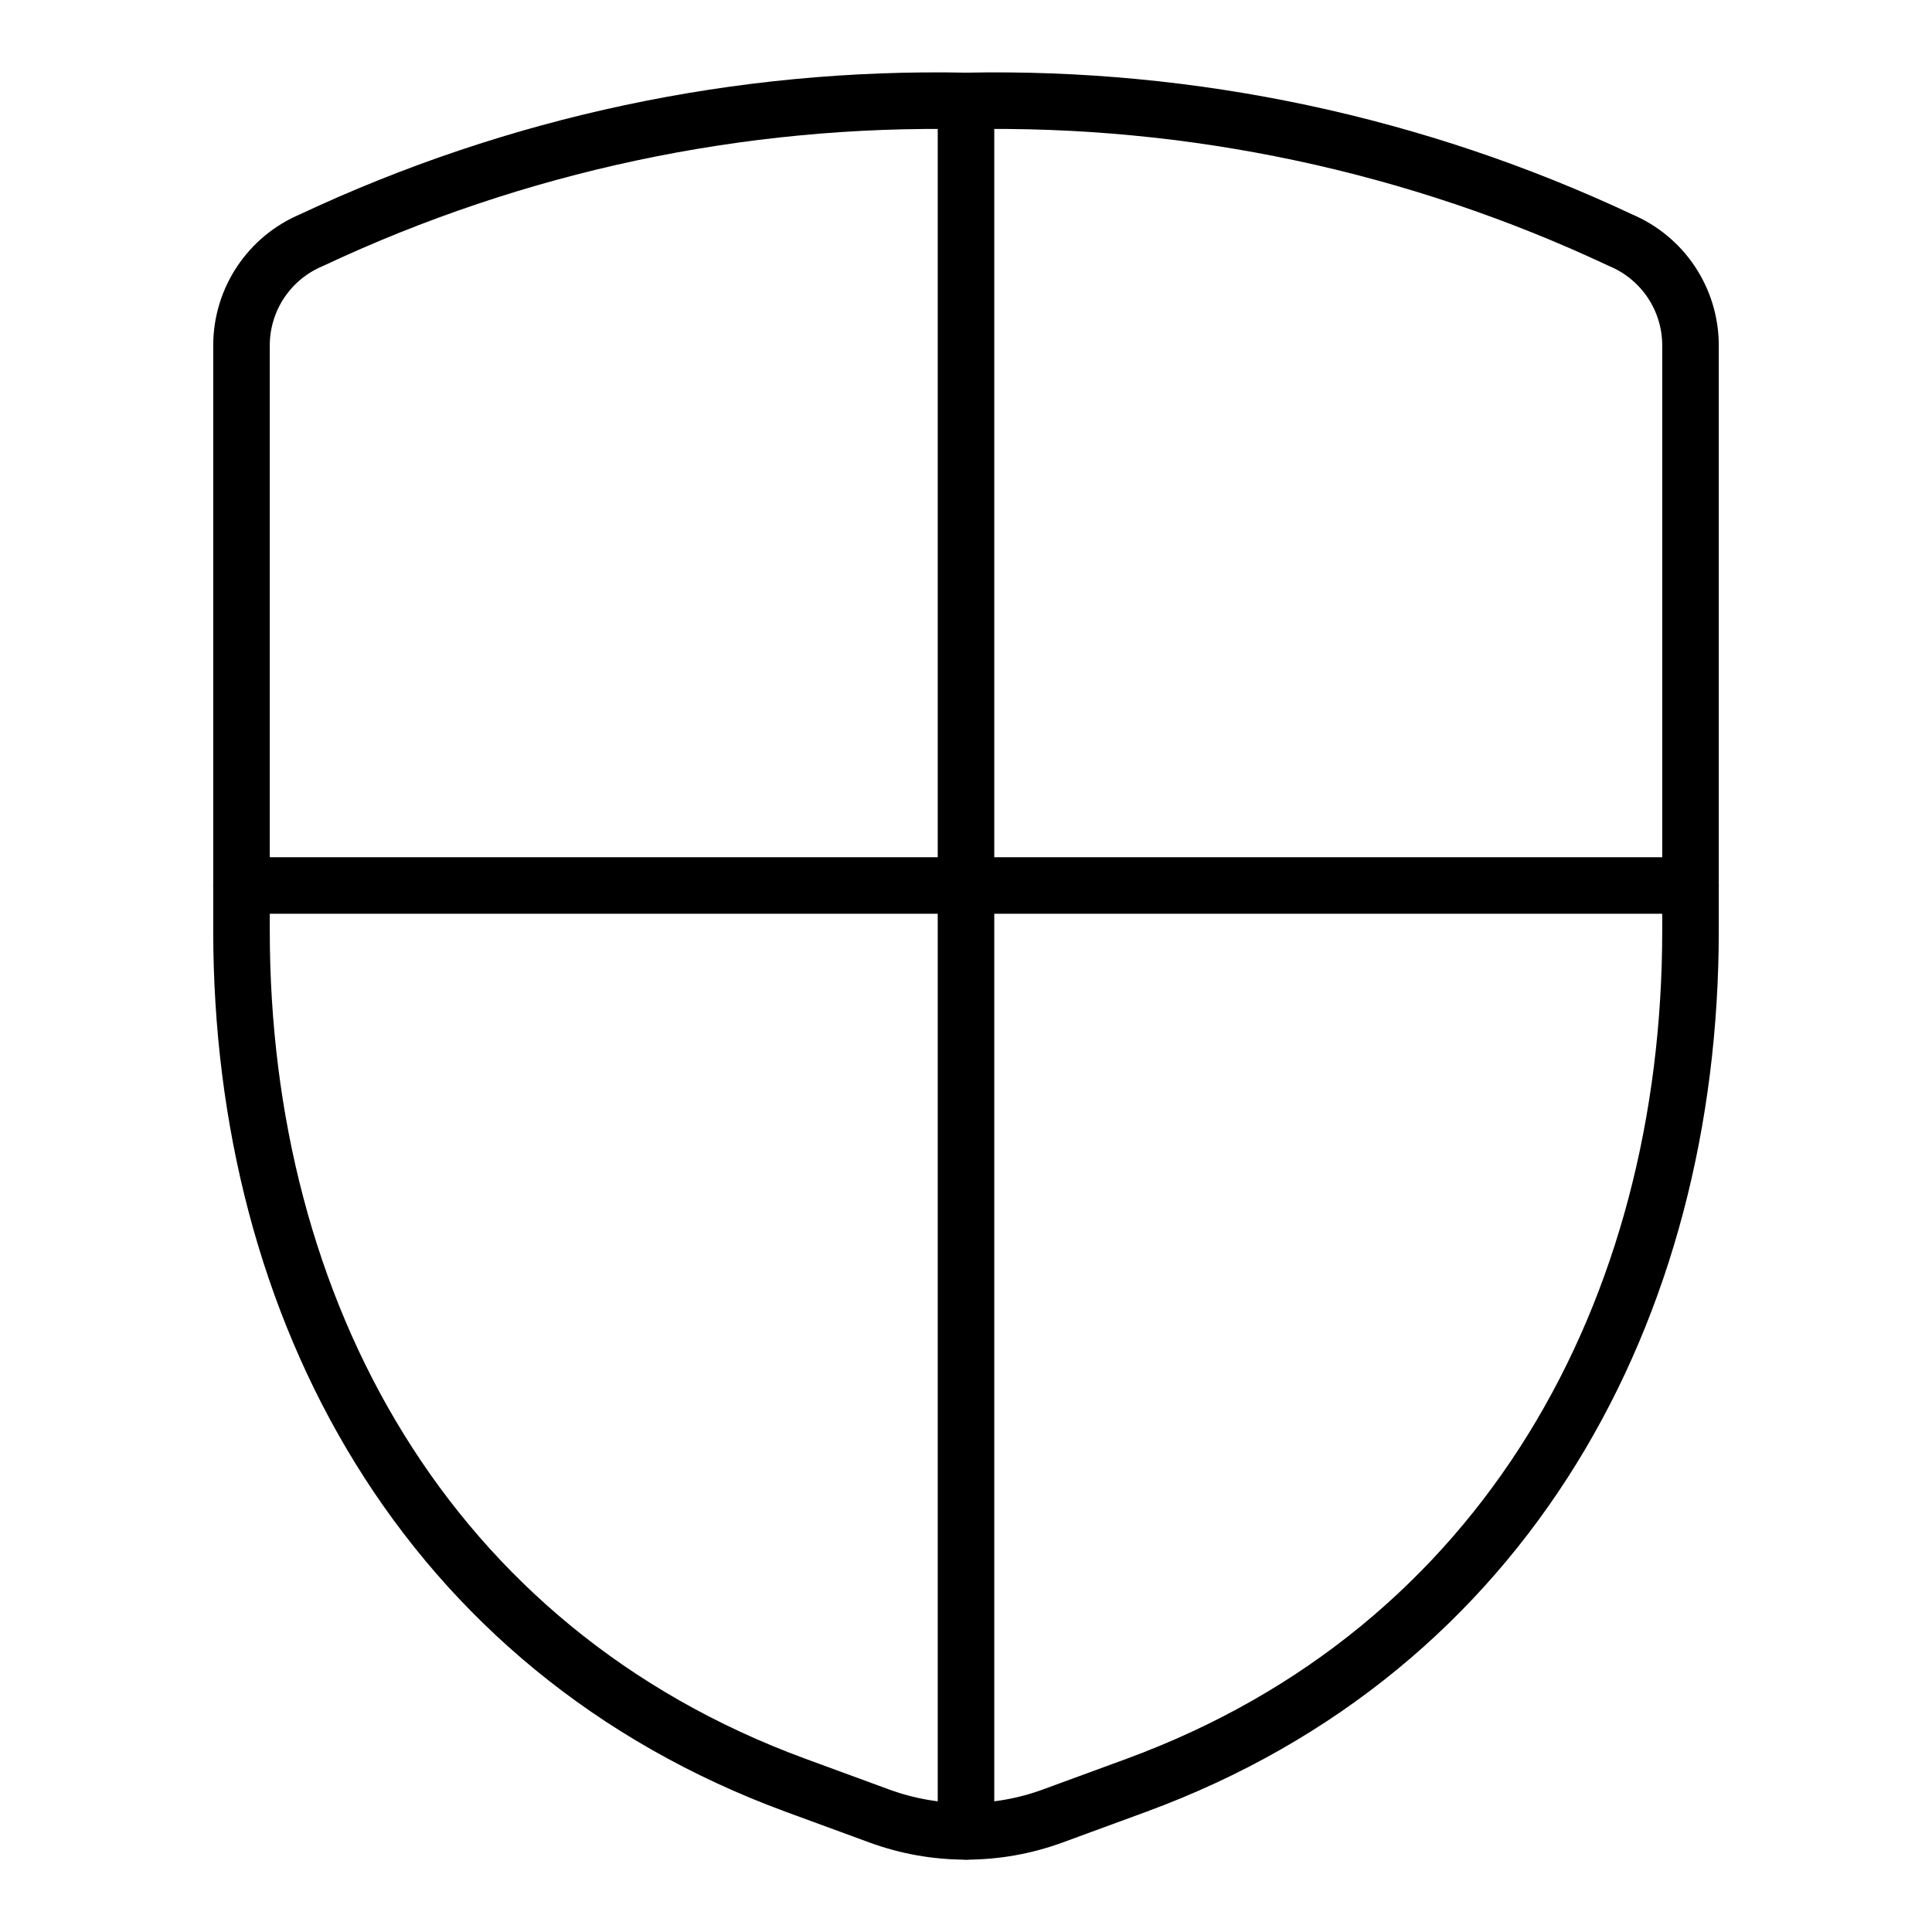
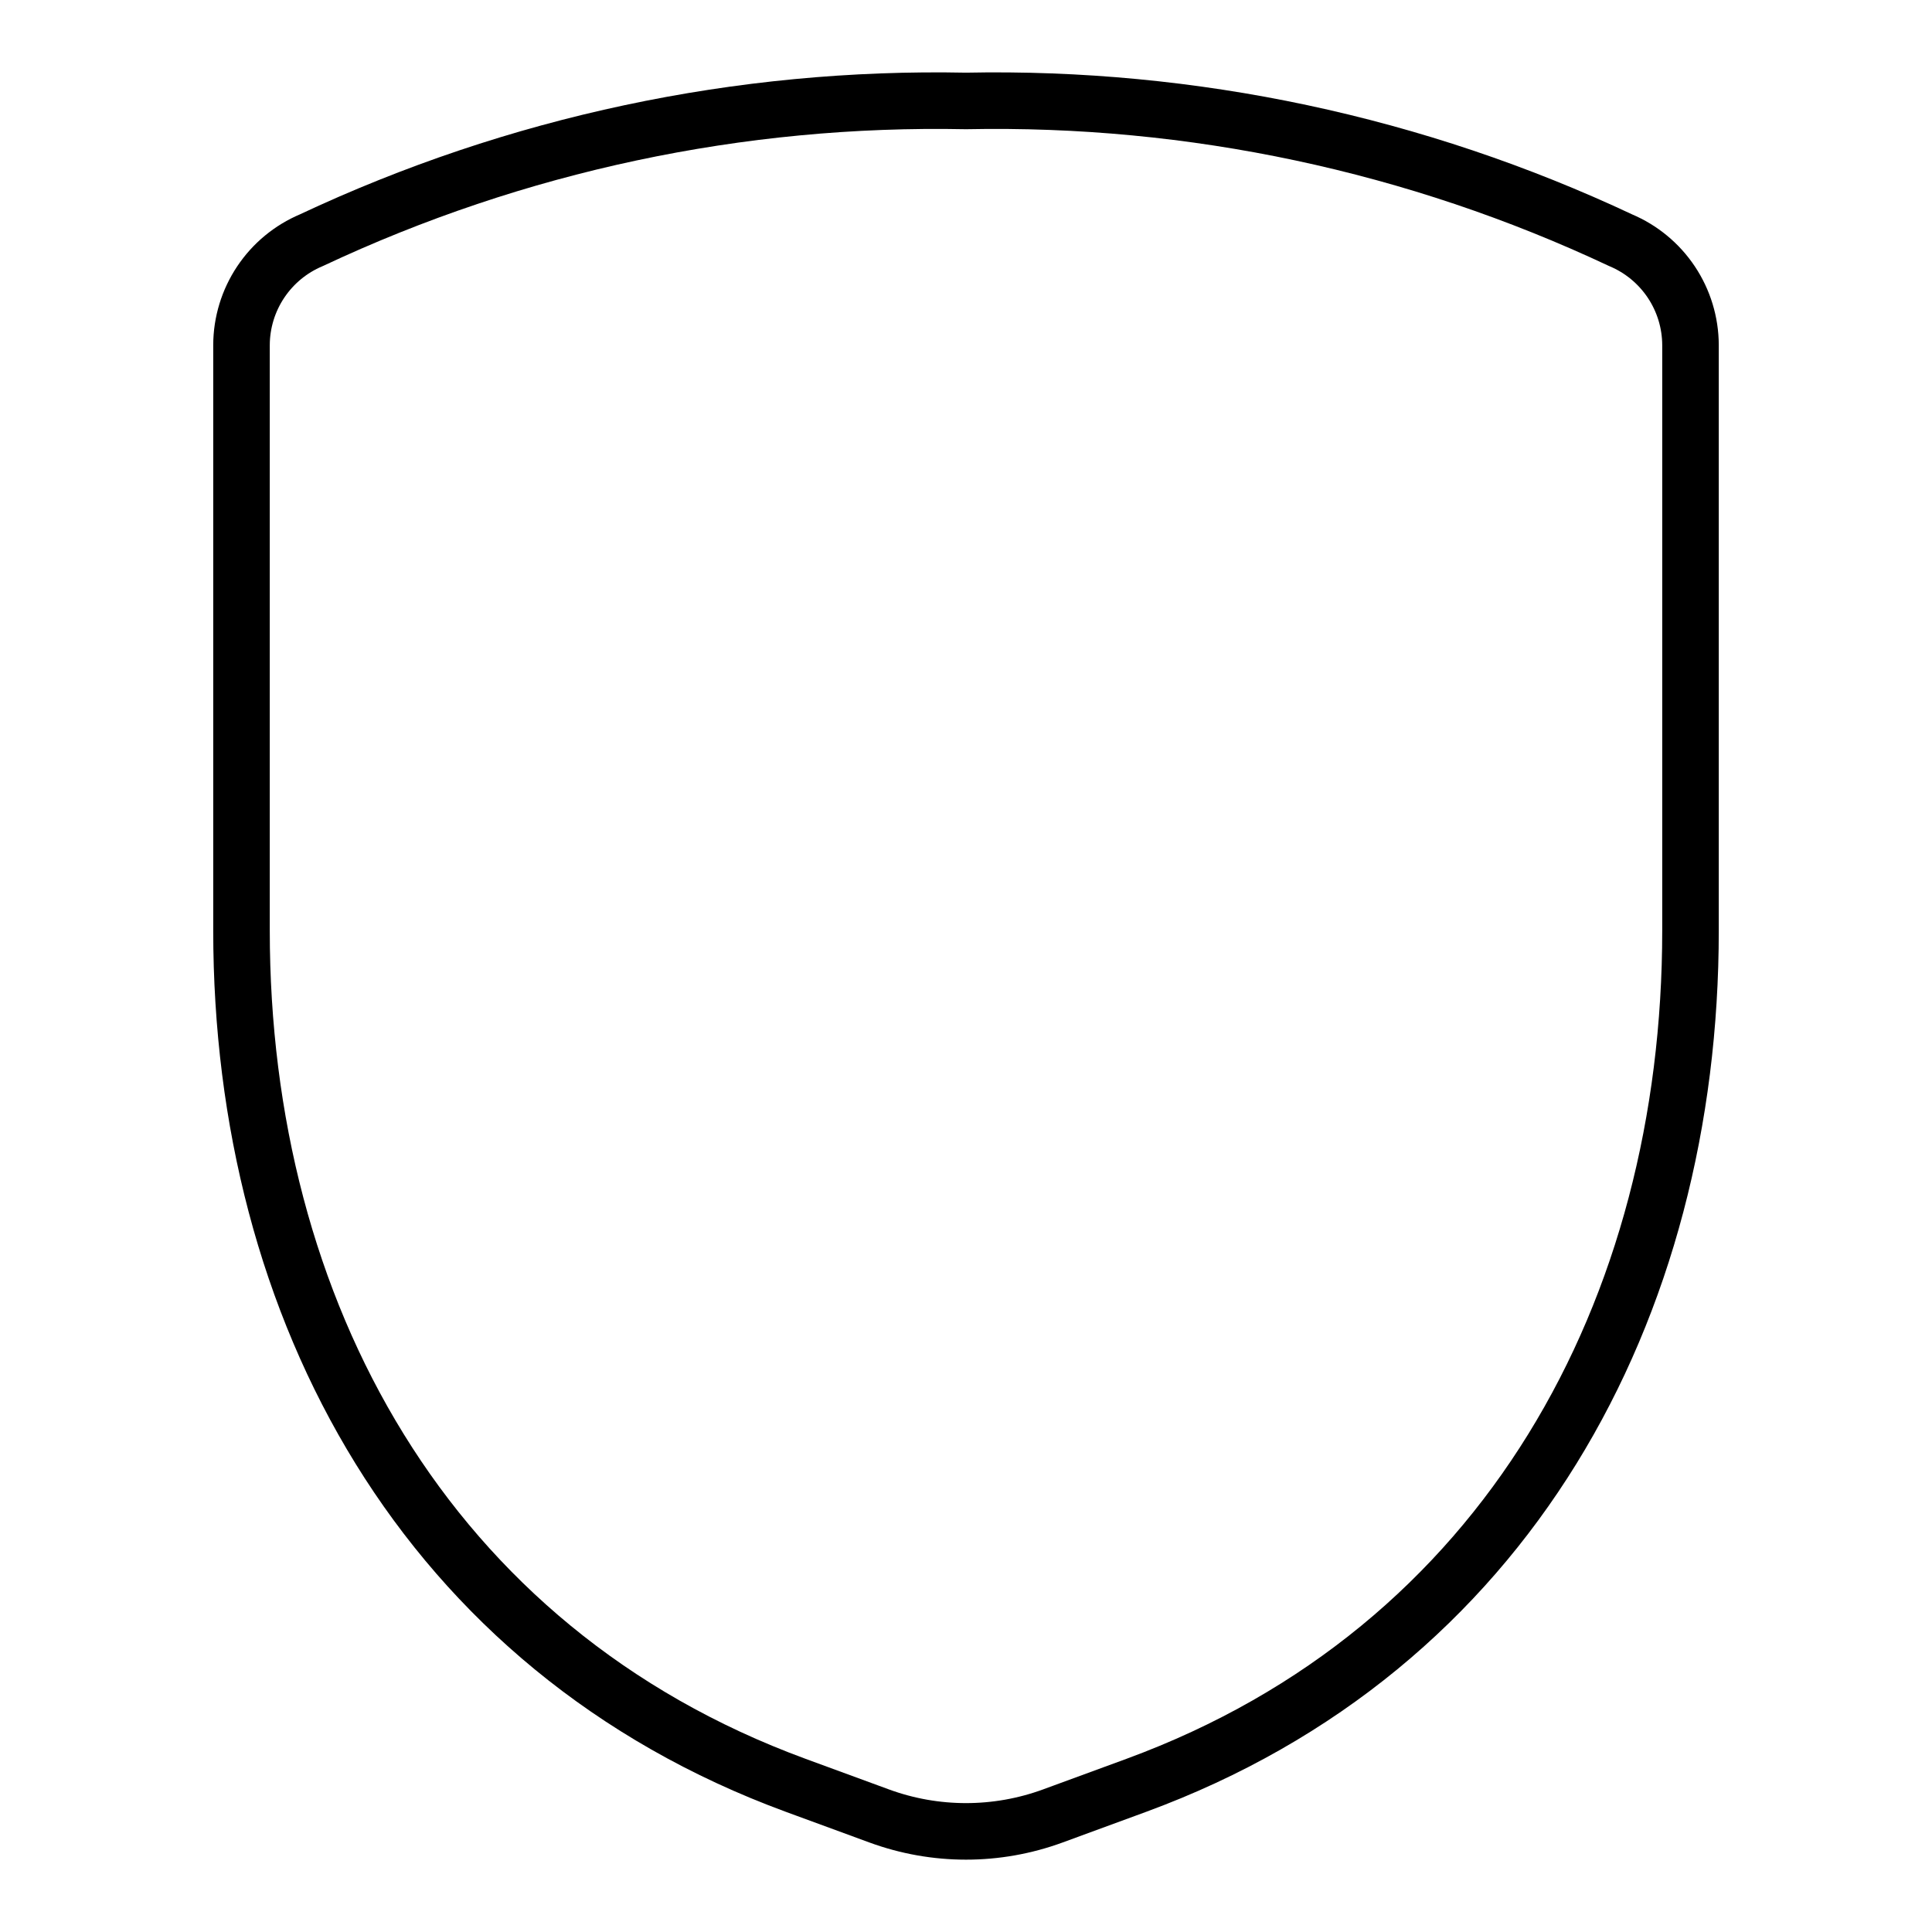
<svg xmlns="http://www.w3.org/2000/svg" fill="none" viewBox="0 0 205 205" height="205" width="205">
-   <path stroke-linejoin="round" stroke-linecap="round" stroke-width="6" stroke="black" d="M102.5 10.711V194.323M179.375 93.958H25.625" />
  <path stroke-linejoin="round" stroke-linecap="round" stroke-width="6" stroke="black" d="M25.625 36.601V98.733C25.625 138.948 45.134 174.993 84.409 189.429L93.301 192.692C99.24 194.868 105.76 194.868 111.699 192.692L120.591 189.429C159.866 174.993 179.375 138.948 179.375 98.733V36.601C179.365 34.226 178.657 31.906 177.339 29.93C176.02 27.954 174.15 26.41 171.961 25.489C150.253 15.284 126.482 10.227 102.5 10.711C78.518 10.227 54.747 15.284 33.039 25.489C30.85 26.41 28.98 27.954 27.662 29.93C26.343 31.906 25.635 34.226 25.625 36.601Z" />
</svg>